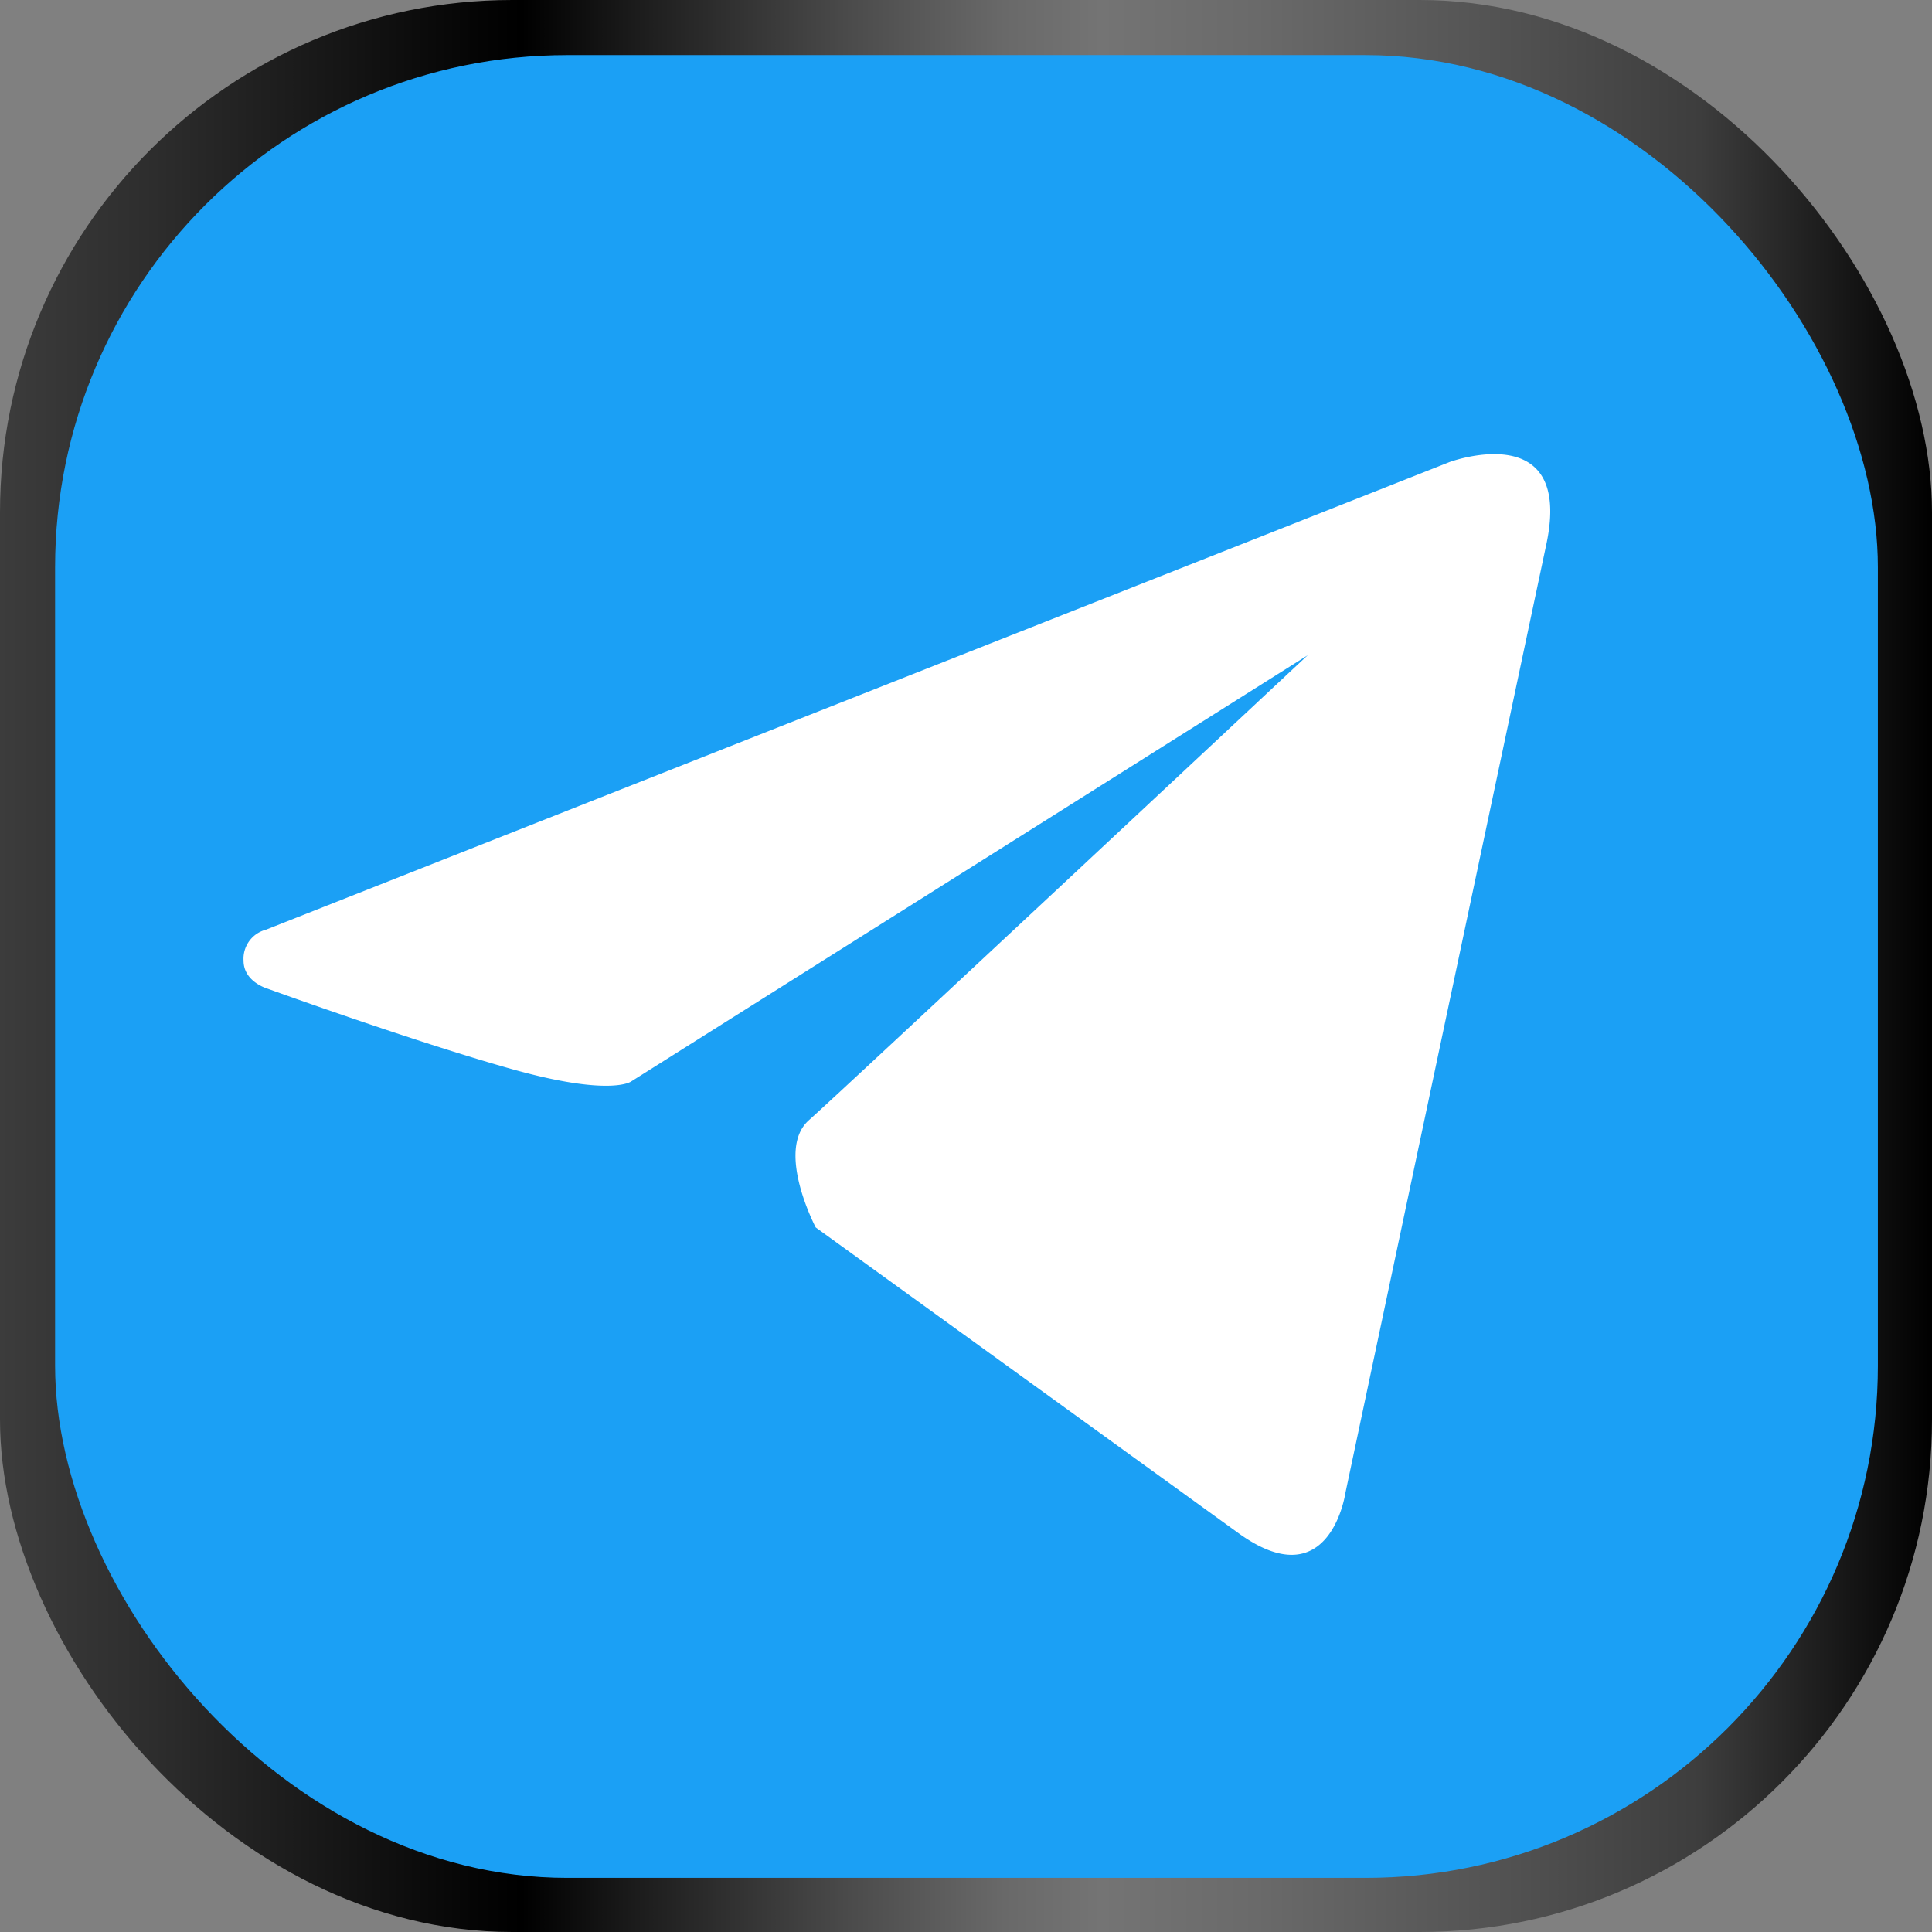
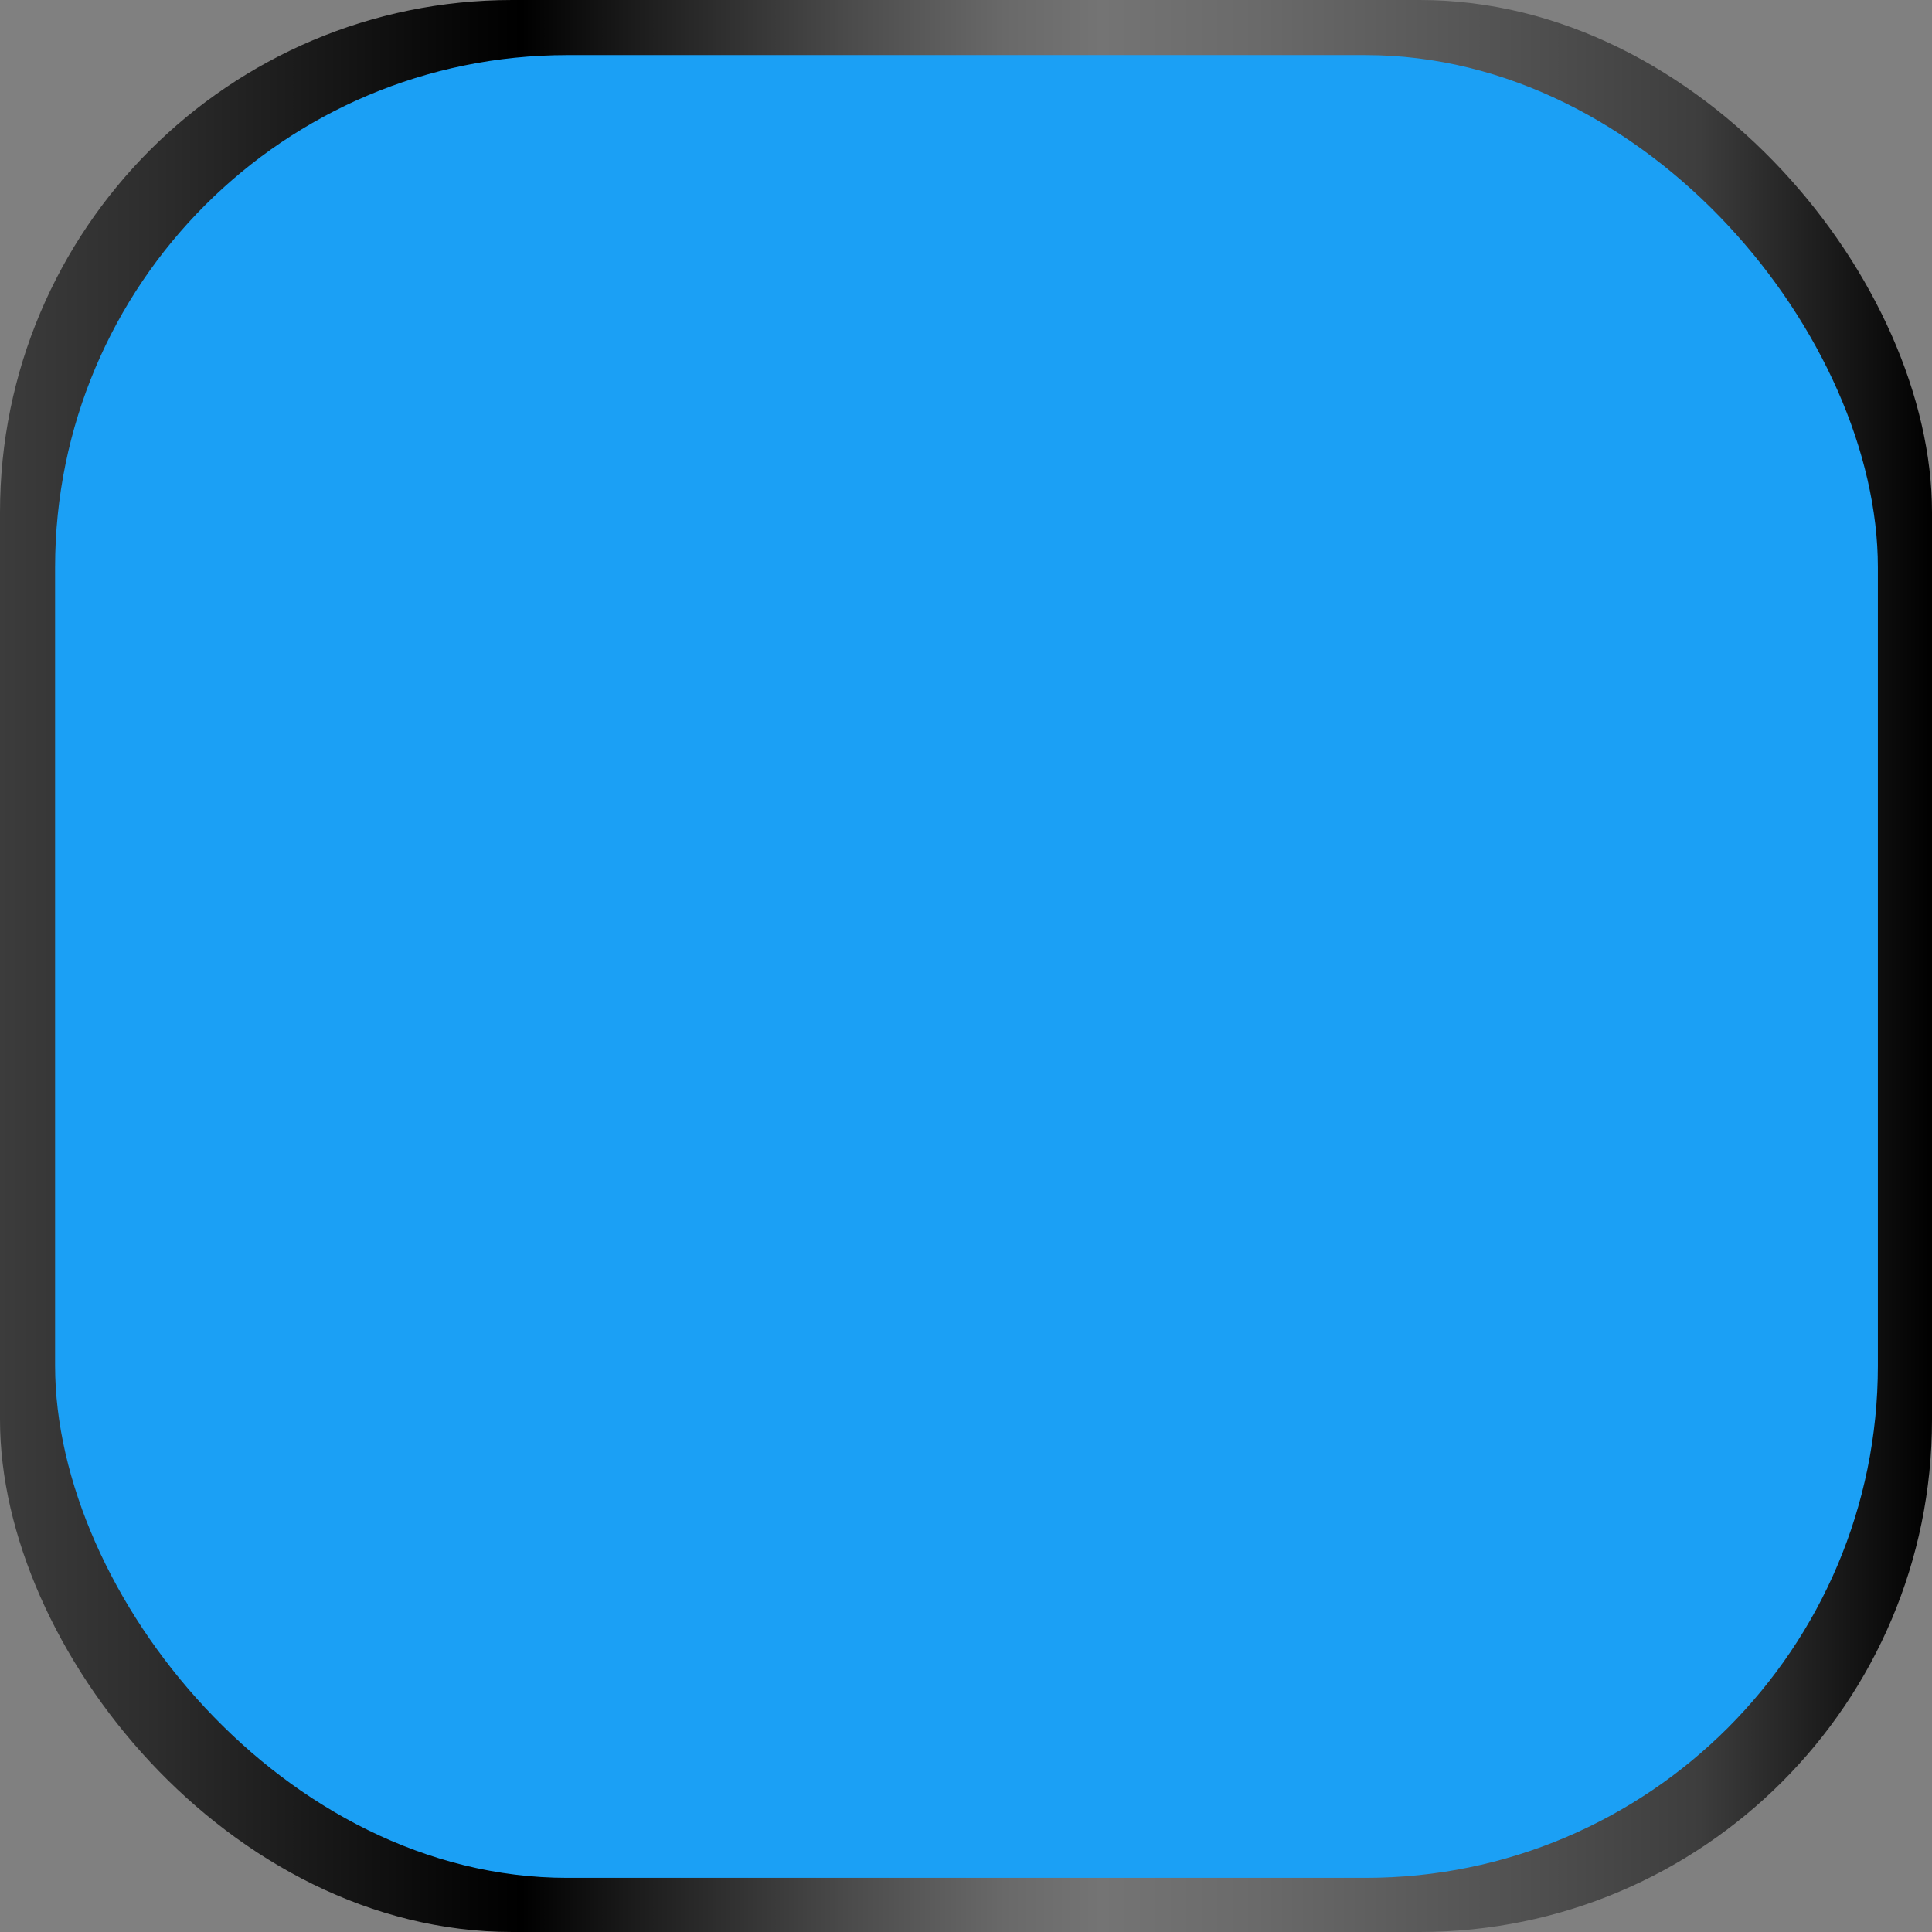
<svg xmlns="http://www.w3.org/2000/svg" viewBox="0 0 19.99 19.99">
  <rect x="0" y="0" width="19.99" height="19.99" fill="#808080" stroke="none" />
  <defs>
    <style>.cls-1{fill:url(#Безымянный_градиент_2);}.cls-2{fill:#1ba0f5;}.cls-3{fill:#fff;}</style>
    <linearGradient id="Безымянный_градиент_2" y1="10" x2="19.99" y2="10" gradientUnits="userSpaceOnUse">
      <stop offset="0" stop-color="#e1dedb" />
      <stop offset="0" stop-color="#d2cfcd" />
      <stop offset="0" stop-color="#aba9a7" />
      <stop offset="0" stop-color="#6d6c6b" />
      <stop offset="0" stop-color="#3c3c3c" />
      <stop offset="0.08" stop-color="#2d2d2d" />
      <stop offset="0.24" stop-color="#060606" />
      <stop offset="0.27" />
      <stop offset="0.33" stop-color="#1c1c1c" />
      <stop offset="0.44" stop-color="#4b4b4b" />
      <stop offset="0.52" stop-color="#696969" />
      <stop offset="0.57" stop-color="#747474" />
      <stop offset="0.65" stop-color="#6a6a6a" />
      <stop offset="0.79" stop-color="#505050" />
      <stop offset="0.88" stop-color="#3d3d3d" />
      <stop offset="1" />
    </linearGradient>
  </defs>
  <title>Ресурс 7</title>
  <g id="Слой_2" data-name="Слой 2">
    <g id="Слой_1-2" data-name="Слой 1">
      <rect class="cls-1" width="19.99" height="19.99" rx="5.3" />
      <rect class="cls-2" x="0.57" y="0.57" width="18.86" height="18.86" rx="5.3" />
-       <path class="cls-3" d="M13.53,6.78l-7,4.41s-.21.16-1.24-.13-2.52-.83-2.52-.83-.25-.07-.25-.29a.31.31,0,0,1,.23-.32L15,4.78s1.28-.47,1,.85-2.08,9.82-2.08,9.82-.16,1.1-1.11.41L8.44,12.7s-.42-.8-.07-1.11S13.53,6.78,13.53,6.78Z" />
    </g>
  </g>
</svg>